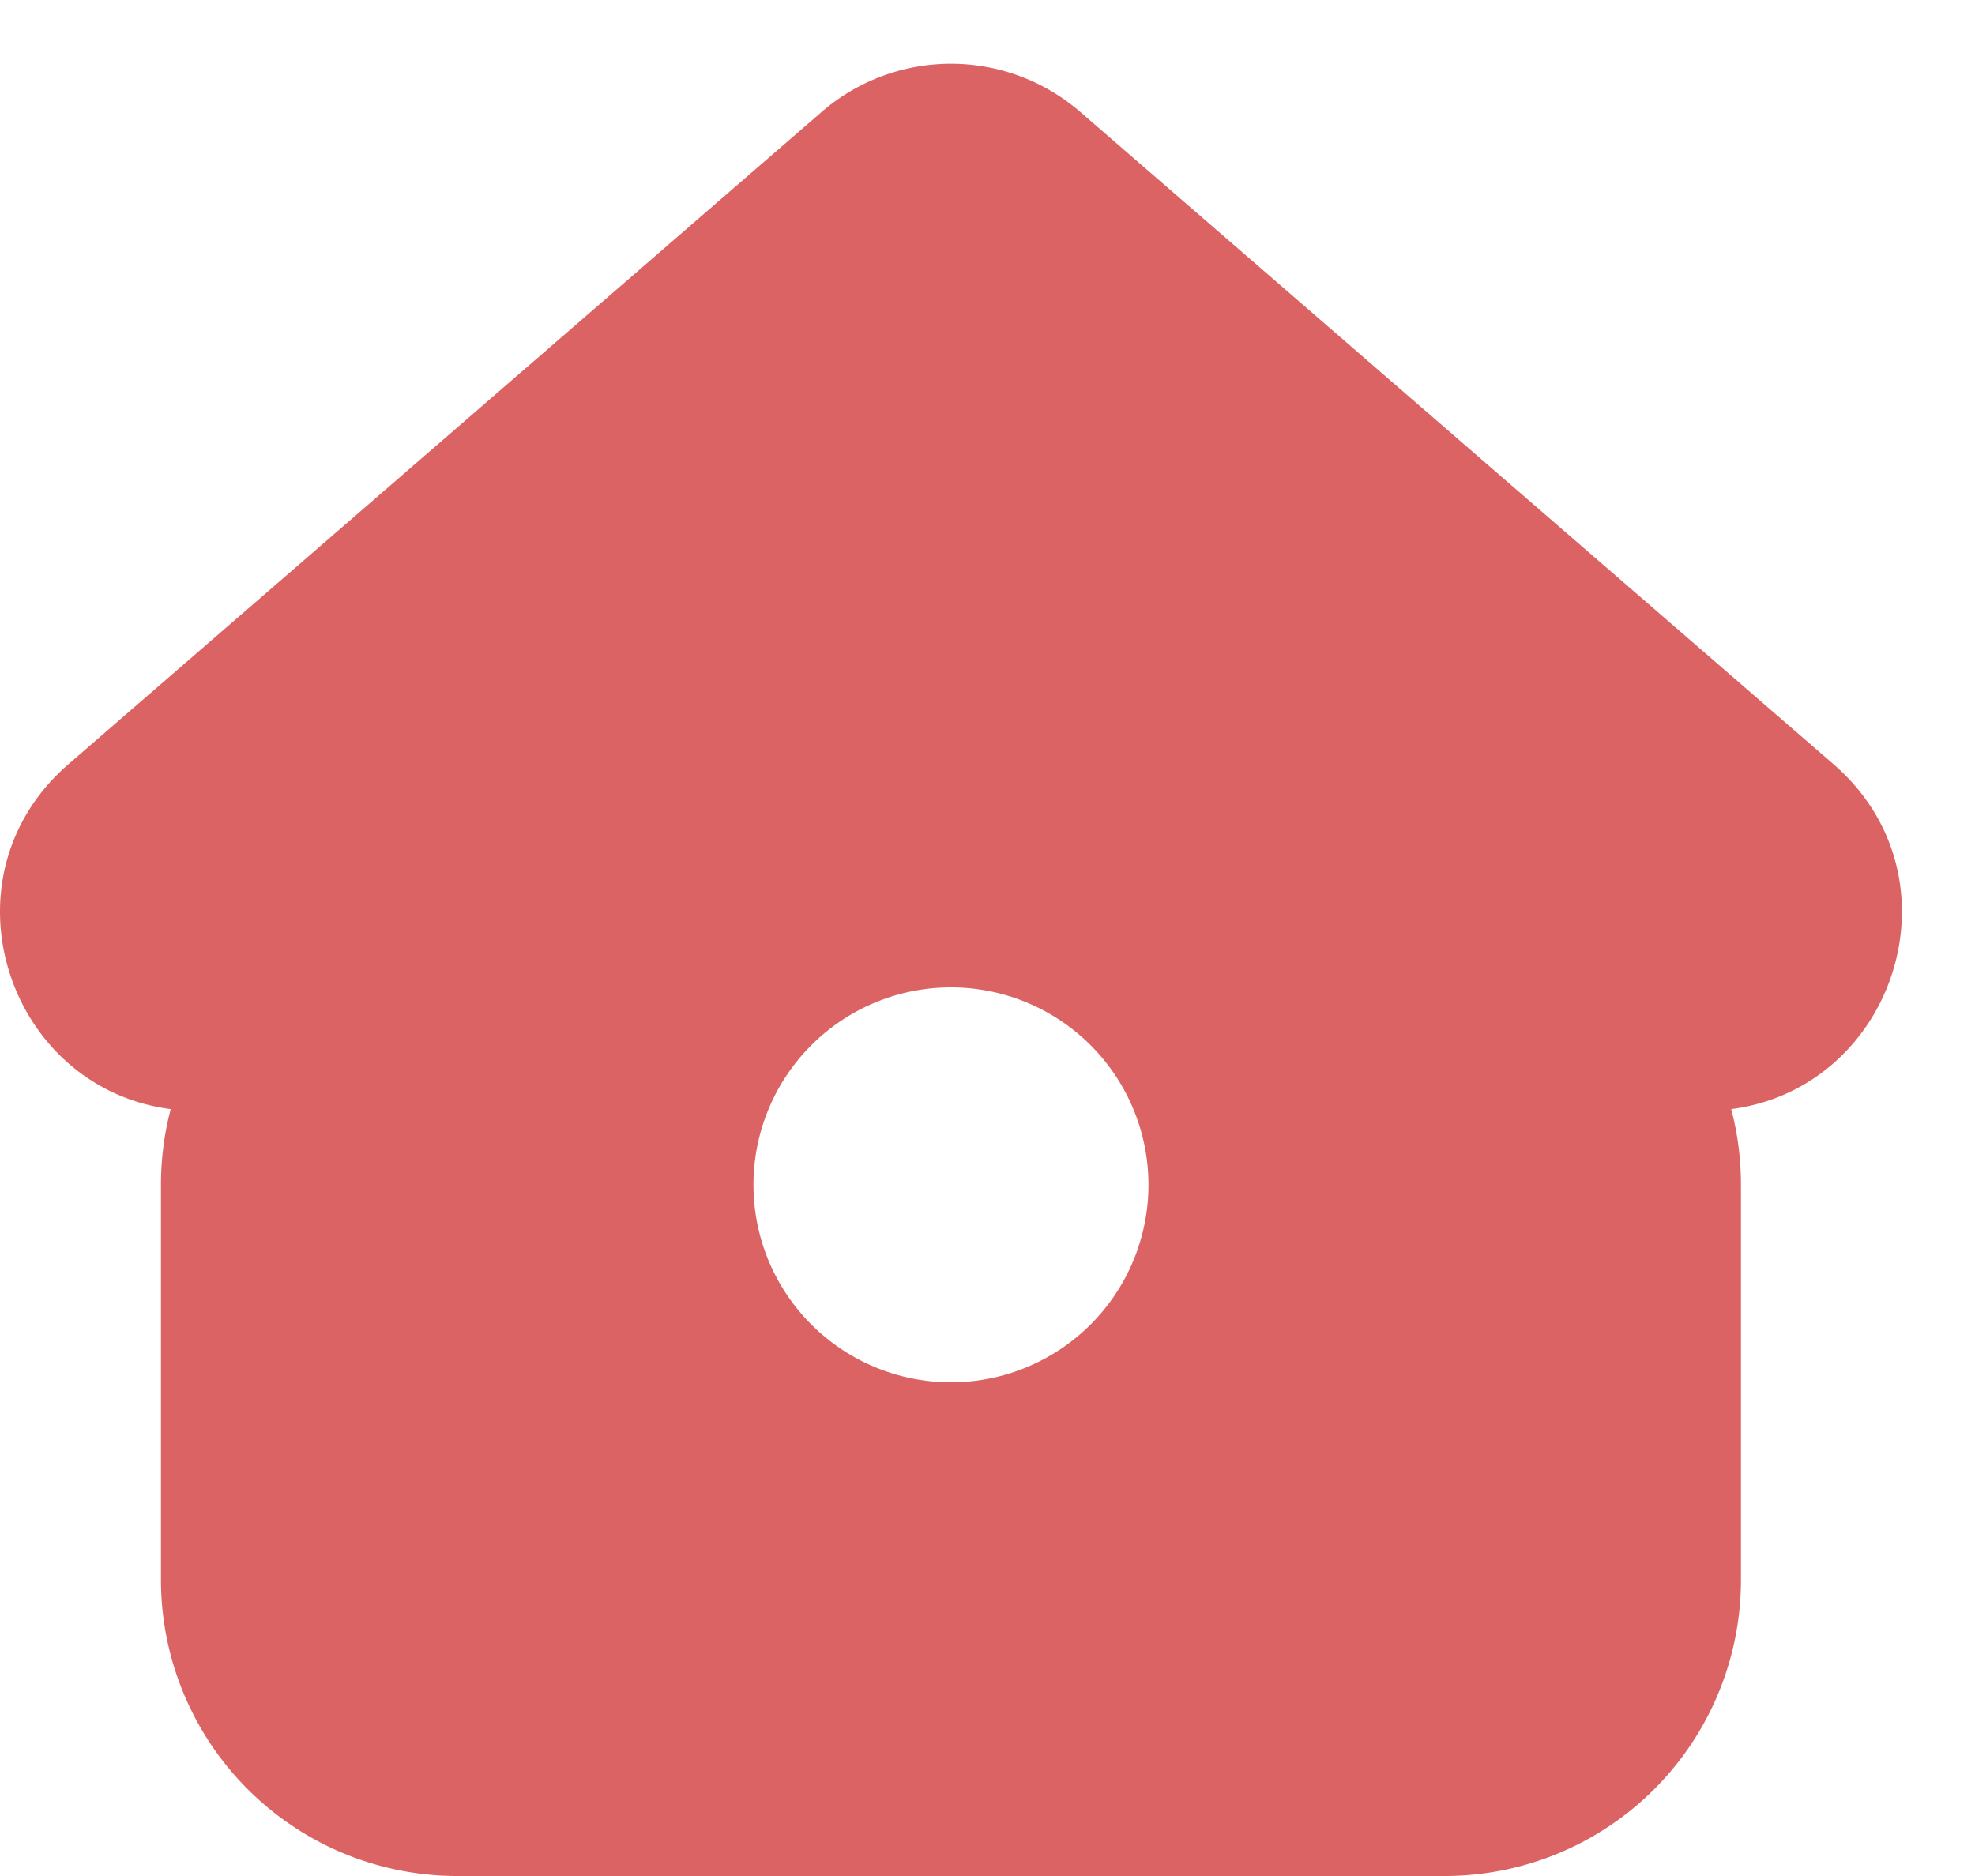
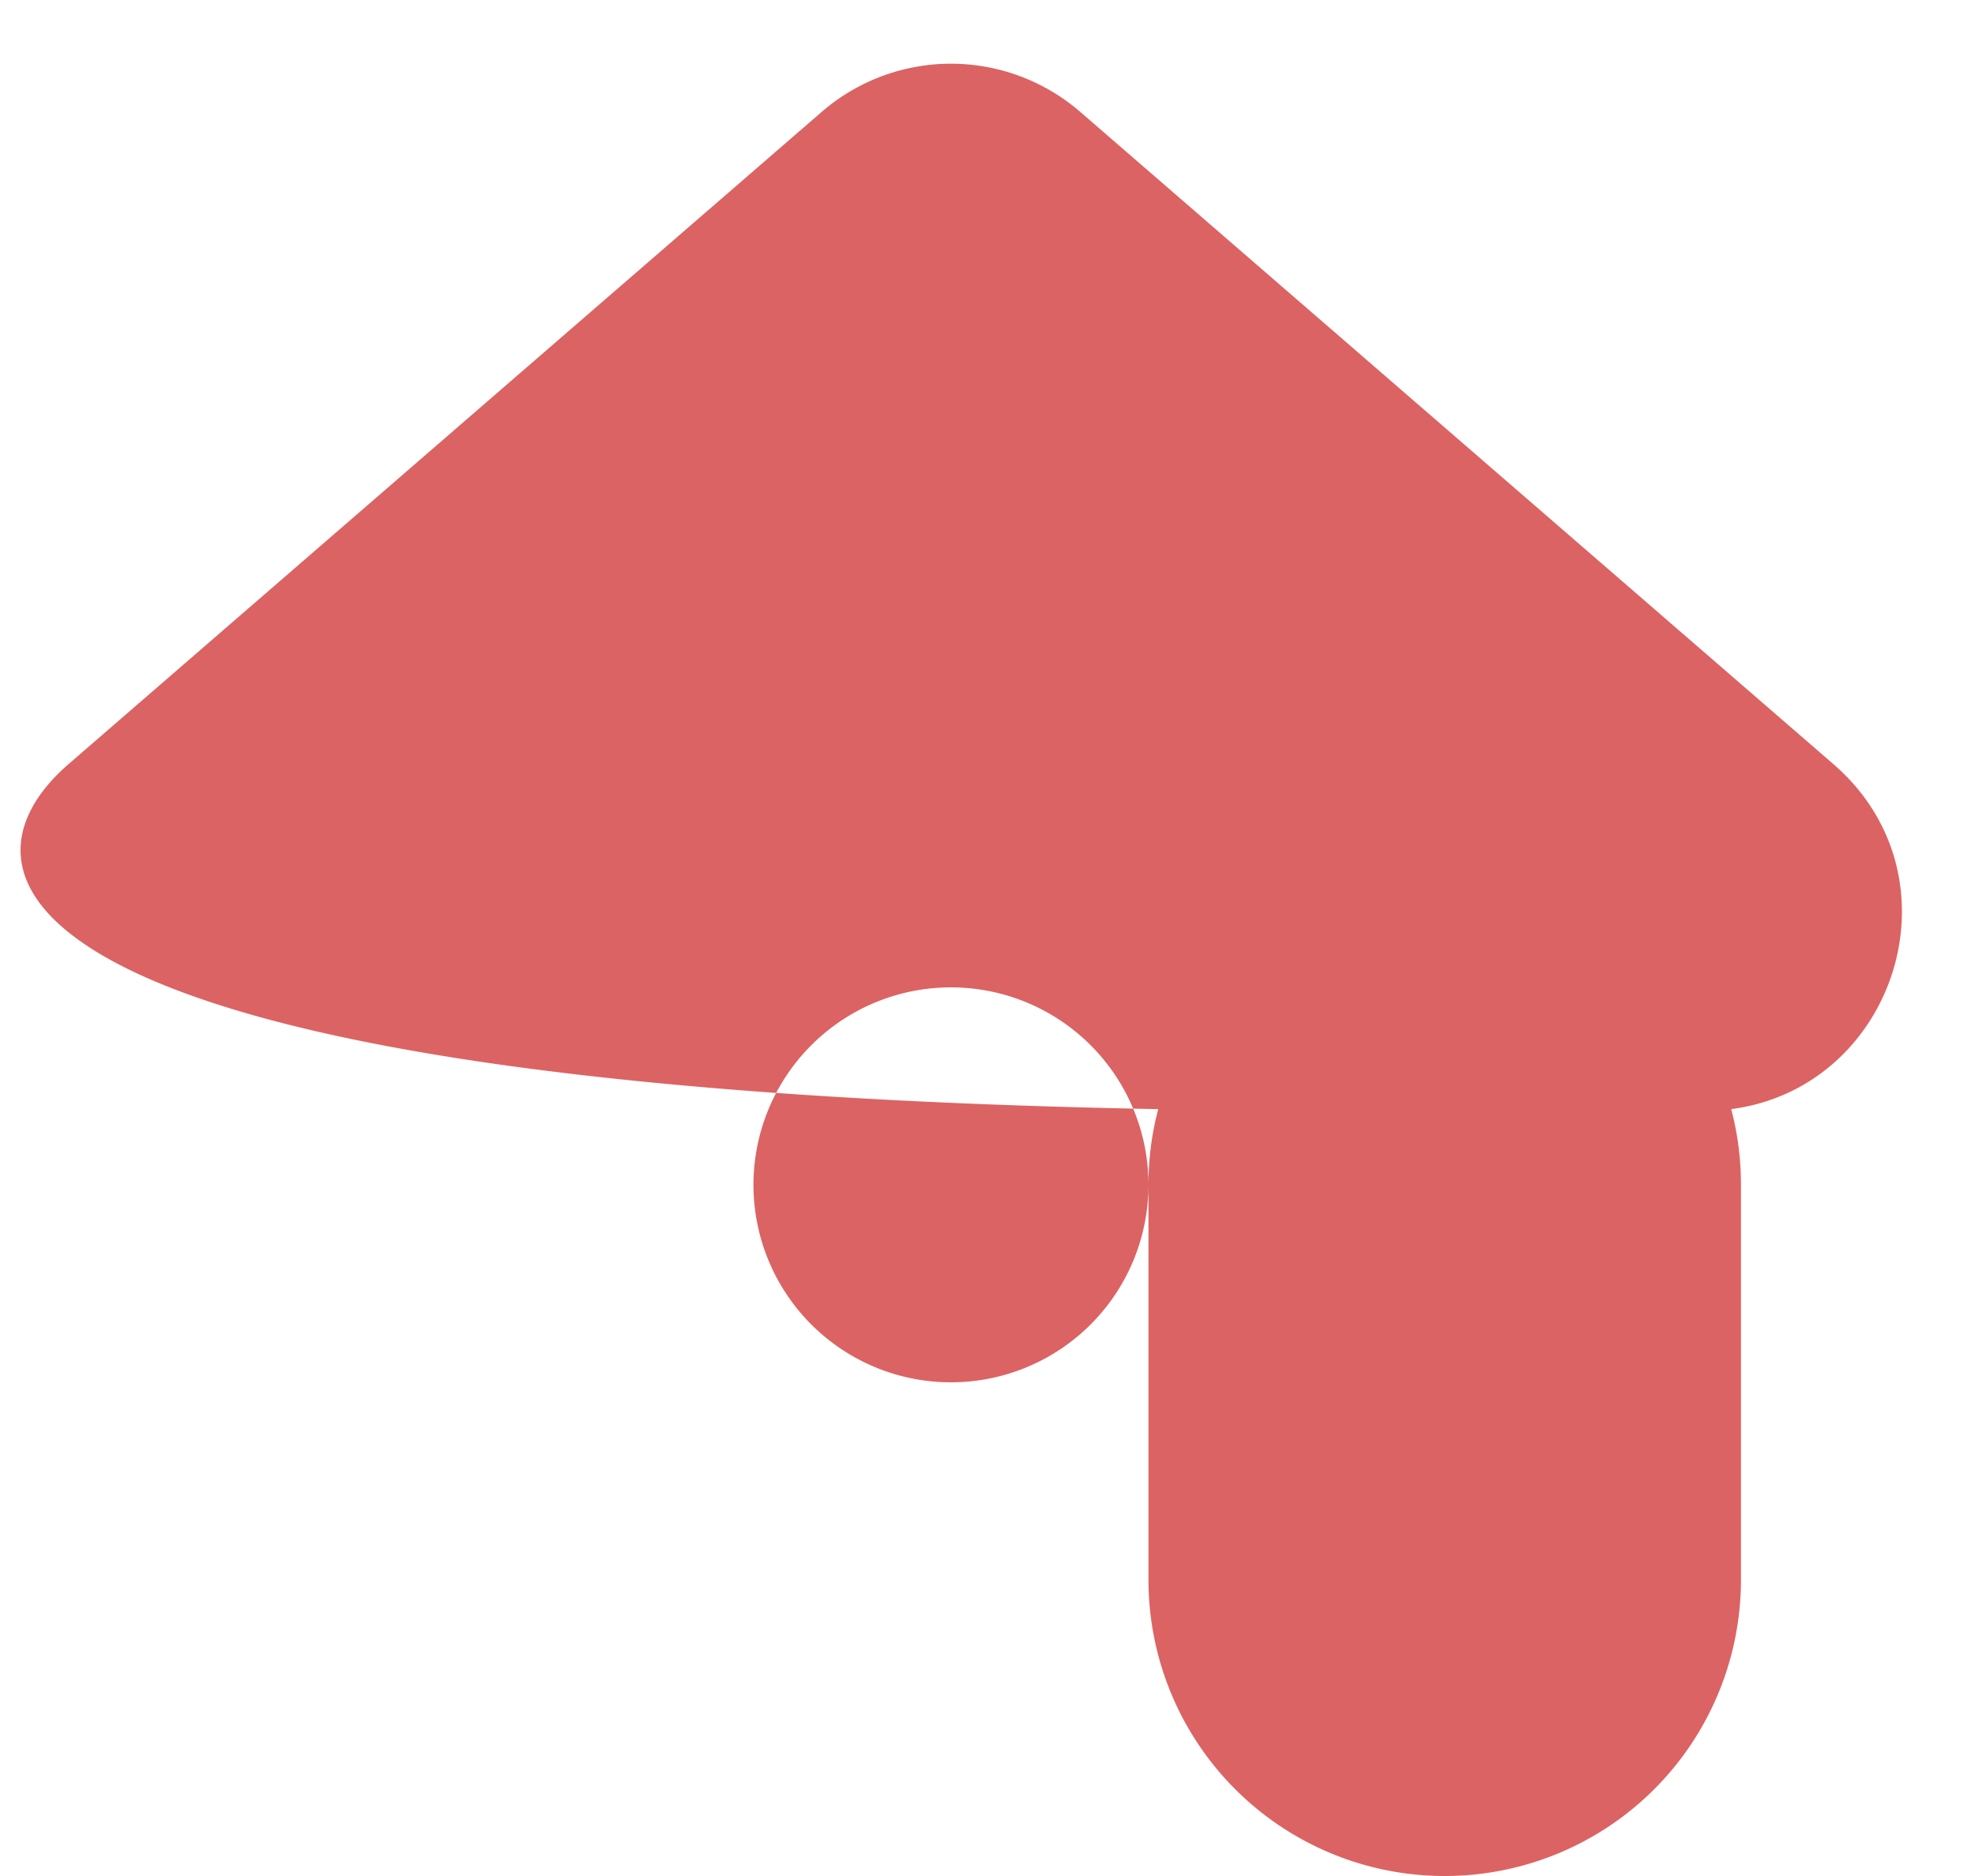
<svg xmlns="http://www.w3.org/2000/svg" width="20" height="19" fill="none">
-   <path fill-rule="evenodd" clip-rule="evenodd" d="M8.32 1.134a2 2 0 012.62 0l7.625 6.604c1.329 1.15.624 3.28-1.034 3.495.065.244.099.502.099.767v4a3 3 0 01-3 3h-10a3 3 0 01-3-3v-4c0-.265.034-.523.099-.767C.071 11.019-.634 8.889.695 7.738L8.32 1.134zM9.63 10a2 2 0 100 4 2 2 0 000-4z" fill="#DC6363" />
+   <path fill-rule="evenodd" clip-rule="evenodd" d="M8.32 1.134a2 2 0 012.62 0l7.625 6.604c1.329 1.15.624 3.28-1.034 3.495.065.244.099.502.099.767v4a3 3 0 01-3 3a3 3 0 01-3-3v-4c0-.265.034-.523.099-.767C.071 11.019-.634 8.889.695 7.738L8.32 1.134zM9.63 10a2 2 0 100 4 2 2 0 000-4z" fill="#DC6363" />
</svg>